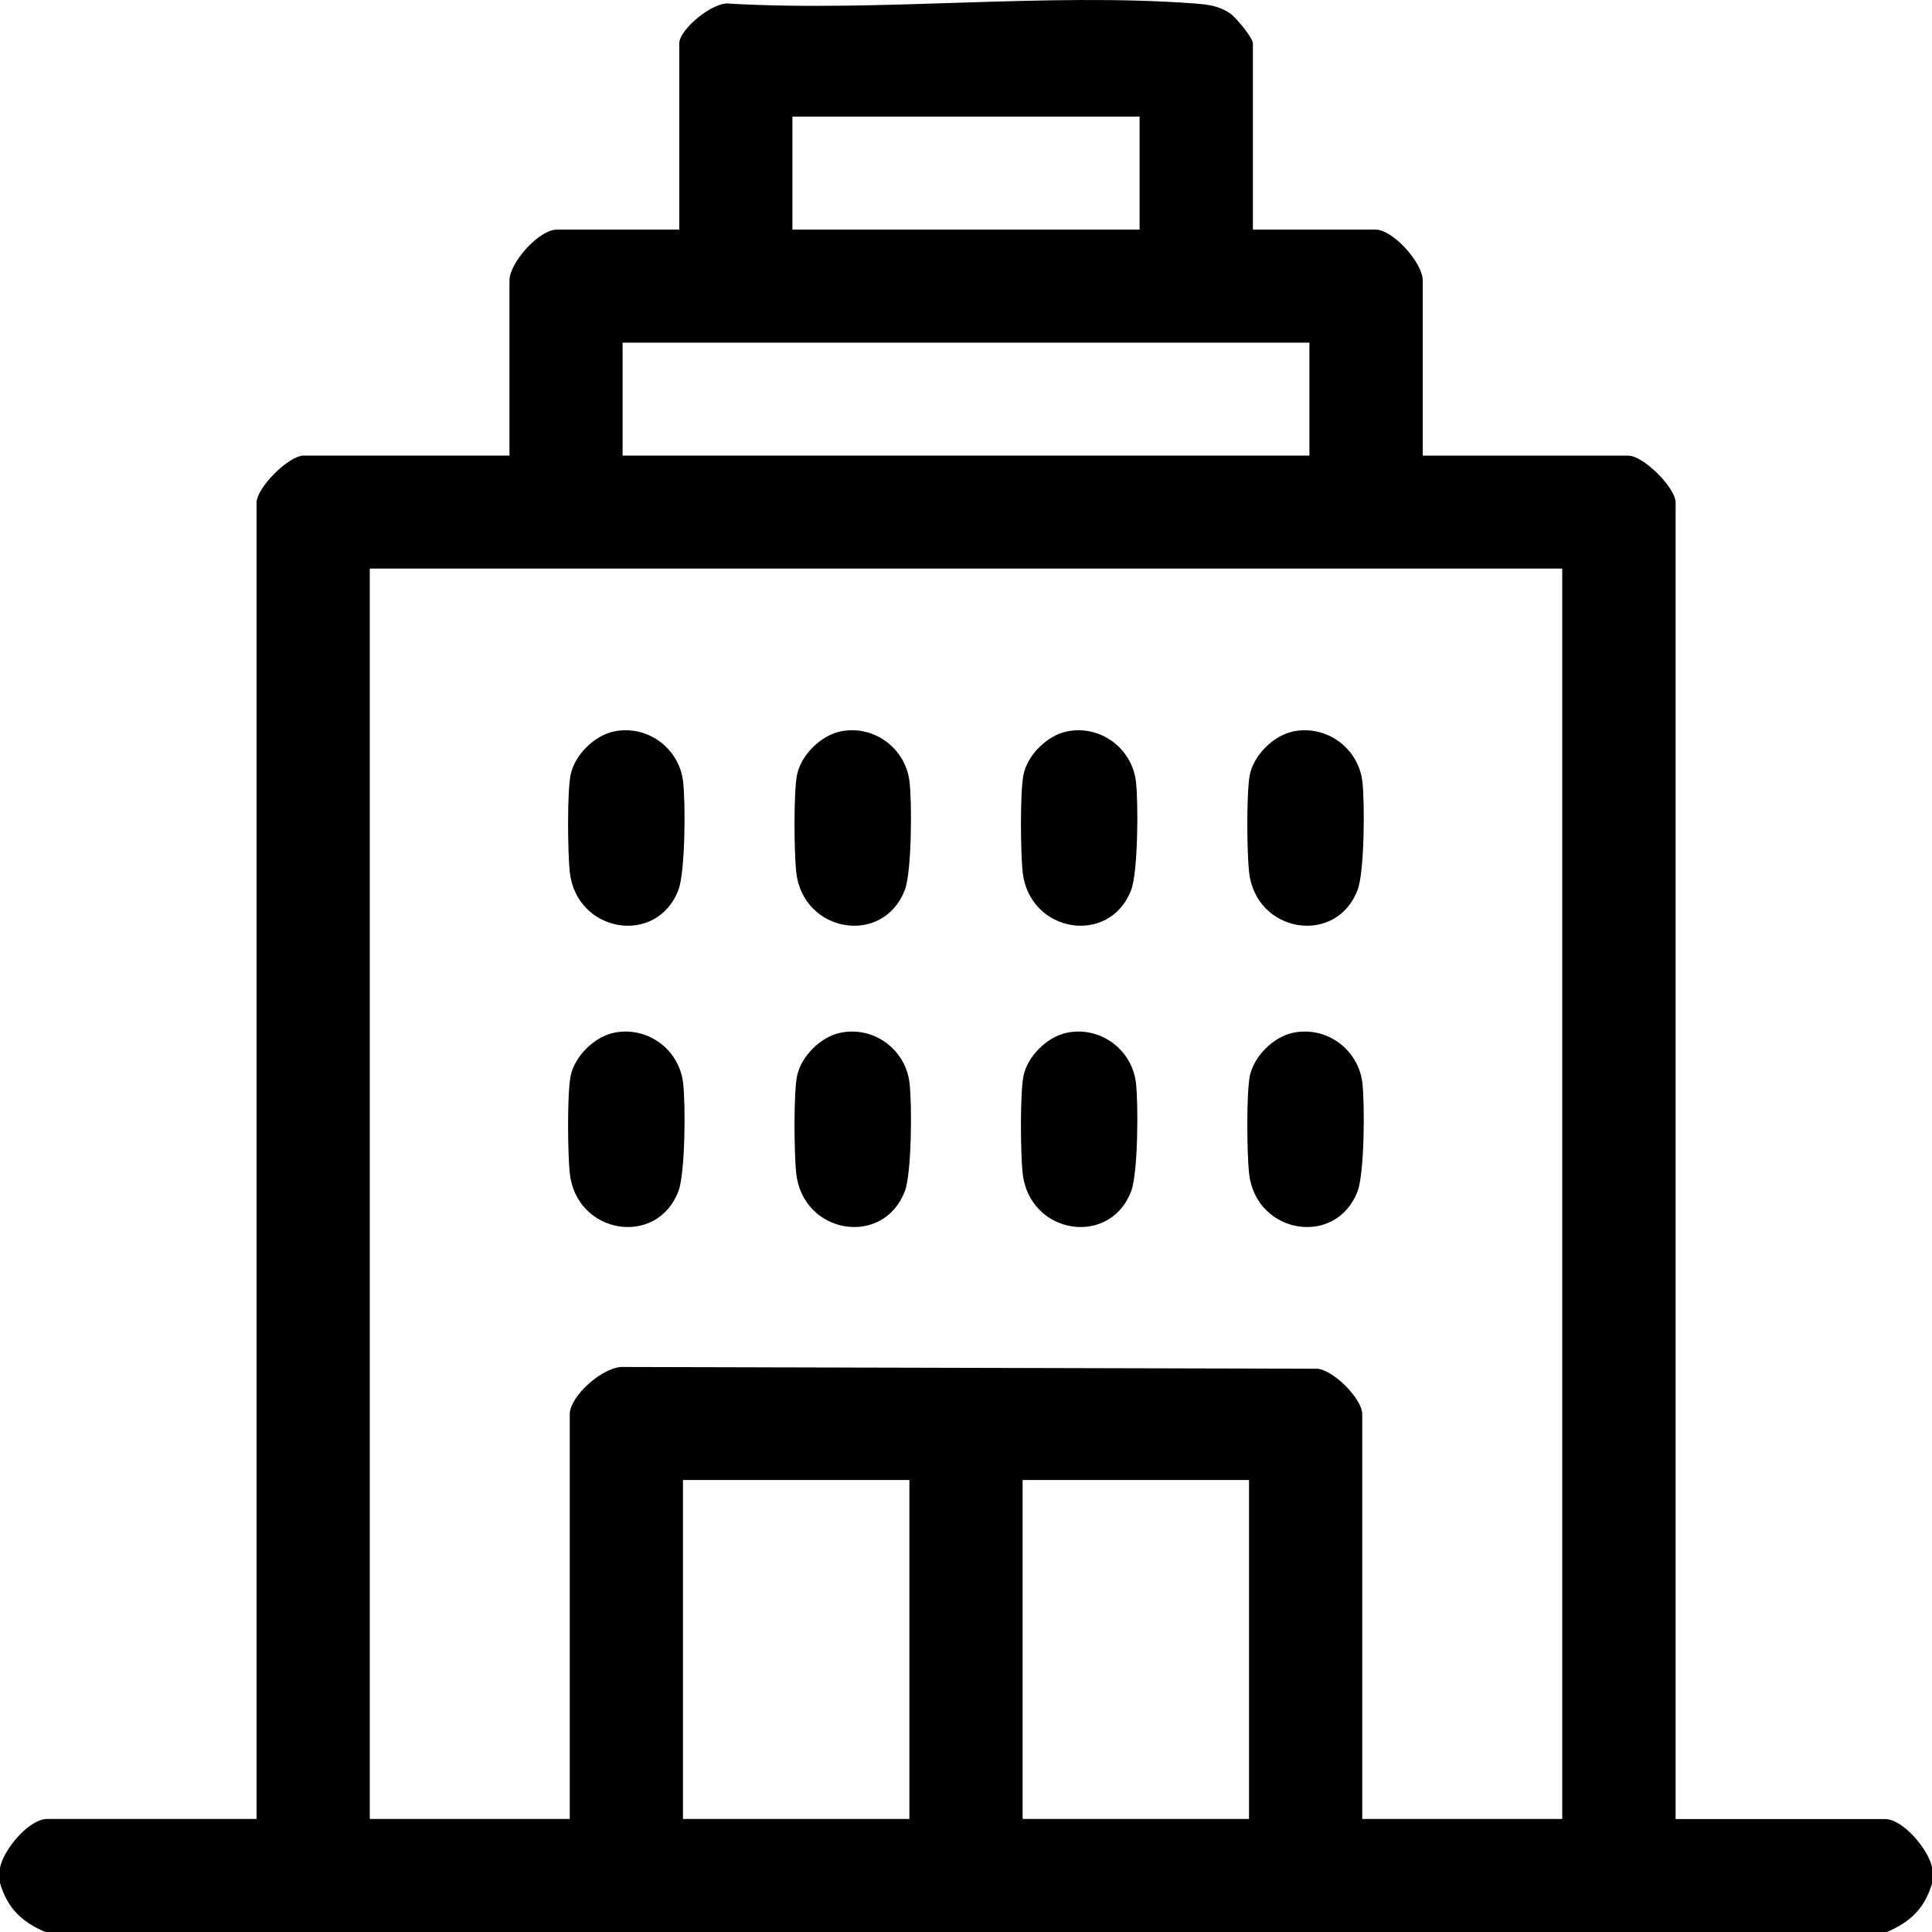
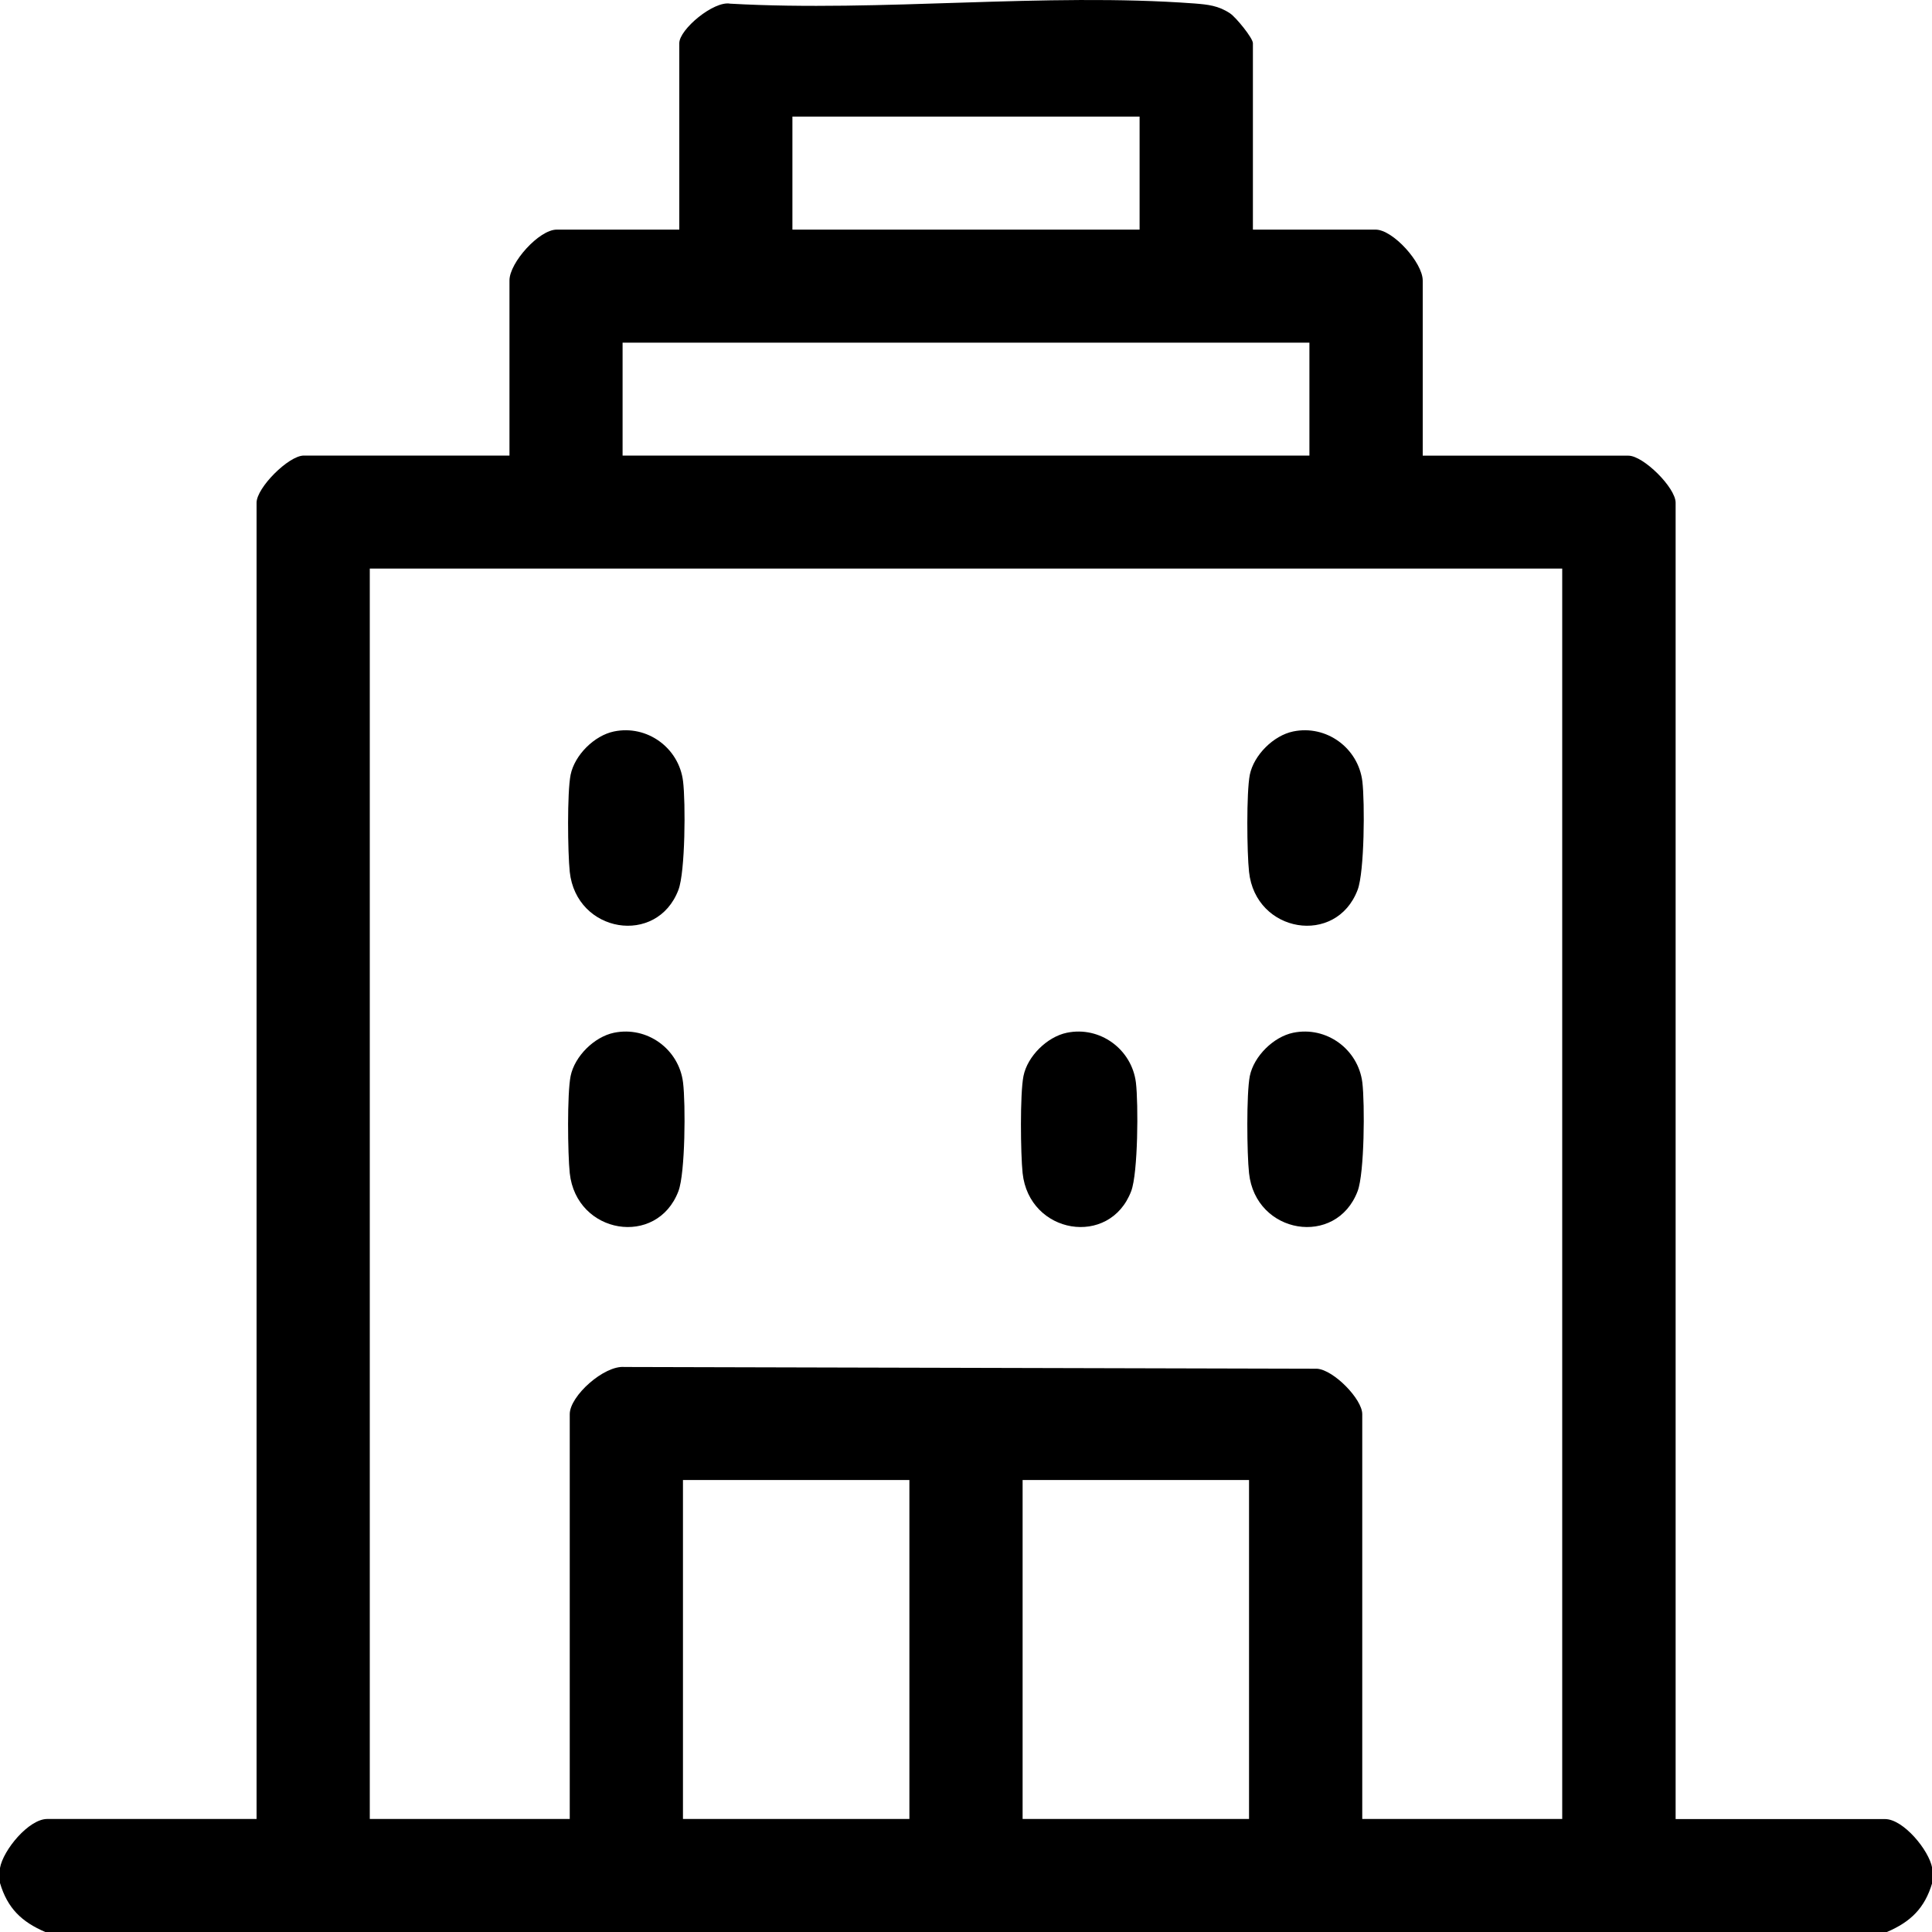
<svg xmlns="http://www.w3.org/2000/svg" width="20" height="20" viewBox="0 0 20 20" fill="none">
  <g clip-path="url(#clip0_4030_9716)">
    <path d="M0 19.337C0.033 19.151 0.298 18.83 0.489 18.83H2.656V5.204C2.656 5.049 2.988 4.716 3.145 4.716H5.274V2.903C5.274 2.719 5.581 2.377 5.763 2.377H7.032V0.447C7.032 0.304 7.389 0.006 7.559 0.038C9.124 0.126 10.816 -0.079 12.366 0.036C12.504 0.047 12.613 0.058 12.733 0.138C12.794 0.178 12.97 0.394 12.97 0.447V2.377H14.24C14.42 2.377 14.728 2.72 14.728 2.904V4.717H16.857C17.012 4.717 17.346 5.048 17.346 5.204V18.831H19.514C19.703 18.831 19.969 19.153 20.002 19.337V19.493C19.925 19.753 19.779 19.895 19.533 20H0.469C0.223 19.895 0.077 19.753 0 19.493V19.337V19.337ZM11.797 1.207H8.203V2.377H11.797V1.207ZM13.555 3.547H6.445V4.716H13.555V3.547ZM16.172 5.886H3.828V18.83H5.898V14.639C5.898 14.451 6.254 14.132 6.465 14.151L13.635 14.169C13.807 14.182 14.102 14.484 14.102 14.639V18.83H16.172V5.886ZM9.414 15.321H7.07V18.83H9.414V15.321ZM12.93 15.321H10.586V18.83H12.93V15.321Z" fill="black" />
    <path d="M6.356 7.572C6.699 7.501 7.029 7.742 7.071 8.088C7.098 8.306 7.094 9.026 7.023 9.212C6.801 9.796 5.966 9.659 5.898 9.025C5.877 8.825 5.87 8.204 5.907 8.02C5.949 7.816 6.152 7.614 6.356 7.572Z" fill="black" />
-     <path d="M8.7 7.572C9.043 7.501 9.372 7.742 9.415 8.088C9.442 8.306 9.438 9.026 9.367 9.212C9.144 9.796 8.31 9.659 8.242 9.025C8.221 8.825 8.214 8.204 8.251 8.02C8.293 7.816 8.496 7.614 8.7 7.572Z" fill="black" />
-     <path d="M11.044 7.572C11.386 7.501 11.716 7.742 11.759 8.088C11.785 8.306 11.781 9.026 11.71 9.212C11.488 9.796 10.654 9.659 10.586 9.025C10.565 8.825 10.558 8.204 10.595 8.02C10.636 7.816 10.84 7.614 11.044 7.572Z" fill="black" />
    <path d="M13.387 7.572C13.73 7.501 14.06 7.742 14.103 8.088C14.129 8.306 14.125 9.026 14.054 9.212C13.832 9.796 12.997 9.659 12.93 9.025C12.908 8.825 12.902 8.204 12.938 8.02C12.98 7.816 13.183 7.614 13.387 7.572Z" fill="black" />
    <path d="M6.356 10.691C6.699 10.62 7.029 10.861 7.071 11.207C7.098 11.425 7.094 12.145 7.023 12.331C6.801 12.915 5.966 12.778 5.898 12.144C5.877 11.944 5.87 11.322 5.907 11.139C5.949 10.934 6.152 10.733 6.356 10.691Z" fill="black" />
-     <path d="M8.7 10.691C9.043 10.62 9.372 10.861 9.415 11.207C9.442 11.425 9.438 12.145 9.367 12.331C9.144 12.915 8.31 12.778 8.242 12.144C8.221 11.944 8.214 11.322 8.251 11.139C8.293 10.934 8.496 10.733 8.7 10.691Z" fill="black" />
    <path d="M11.044 10.691C11.386 10.62 11.716 10.861 11.759 11.207C11.785 11.425 11.781 12.145 11.71 12.331C11.488 12.915 10.654 12.778 10.586 12.144C10.565 11.944 10.558 11.322 10.595 11.139C10.636 10.934 10.84 10.733 11.044 10.691Z" fill="black" />
    <path d="M13.387 10.691C13.73 10.62 14.06 10.861 14.103 11.207C14.129 11.425 14.125 12.145 14.054 12.331C13.832 12.915 12.997 12.778 12.93 12.144C12.908 11.944 12.902 11.322 12.938 11.139C12.98 10.934 13.183 10.733 13.387 10.691Z" fill="black" />
  </g>
  <defs>
    <clipPath id="clip0_4030_9716">
      <rect width="20" height="20" fill="white" />
    </clipPath>
  </defs>
</svg>